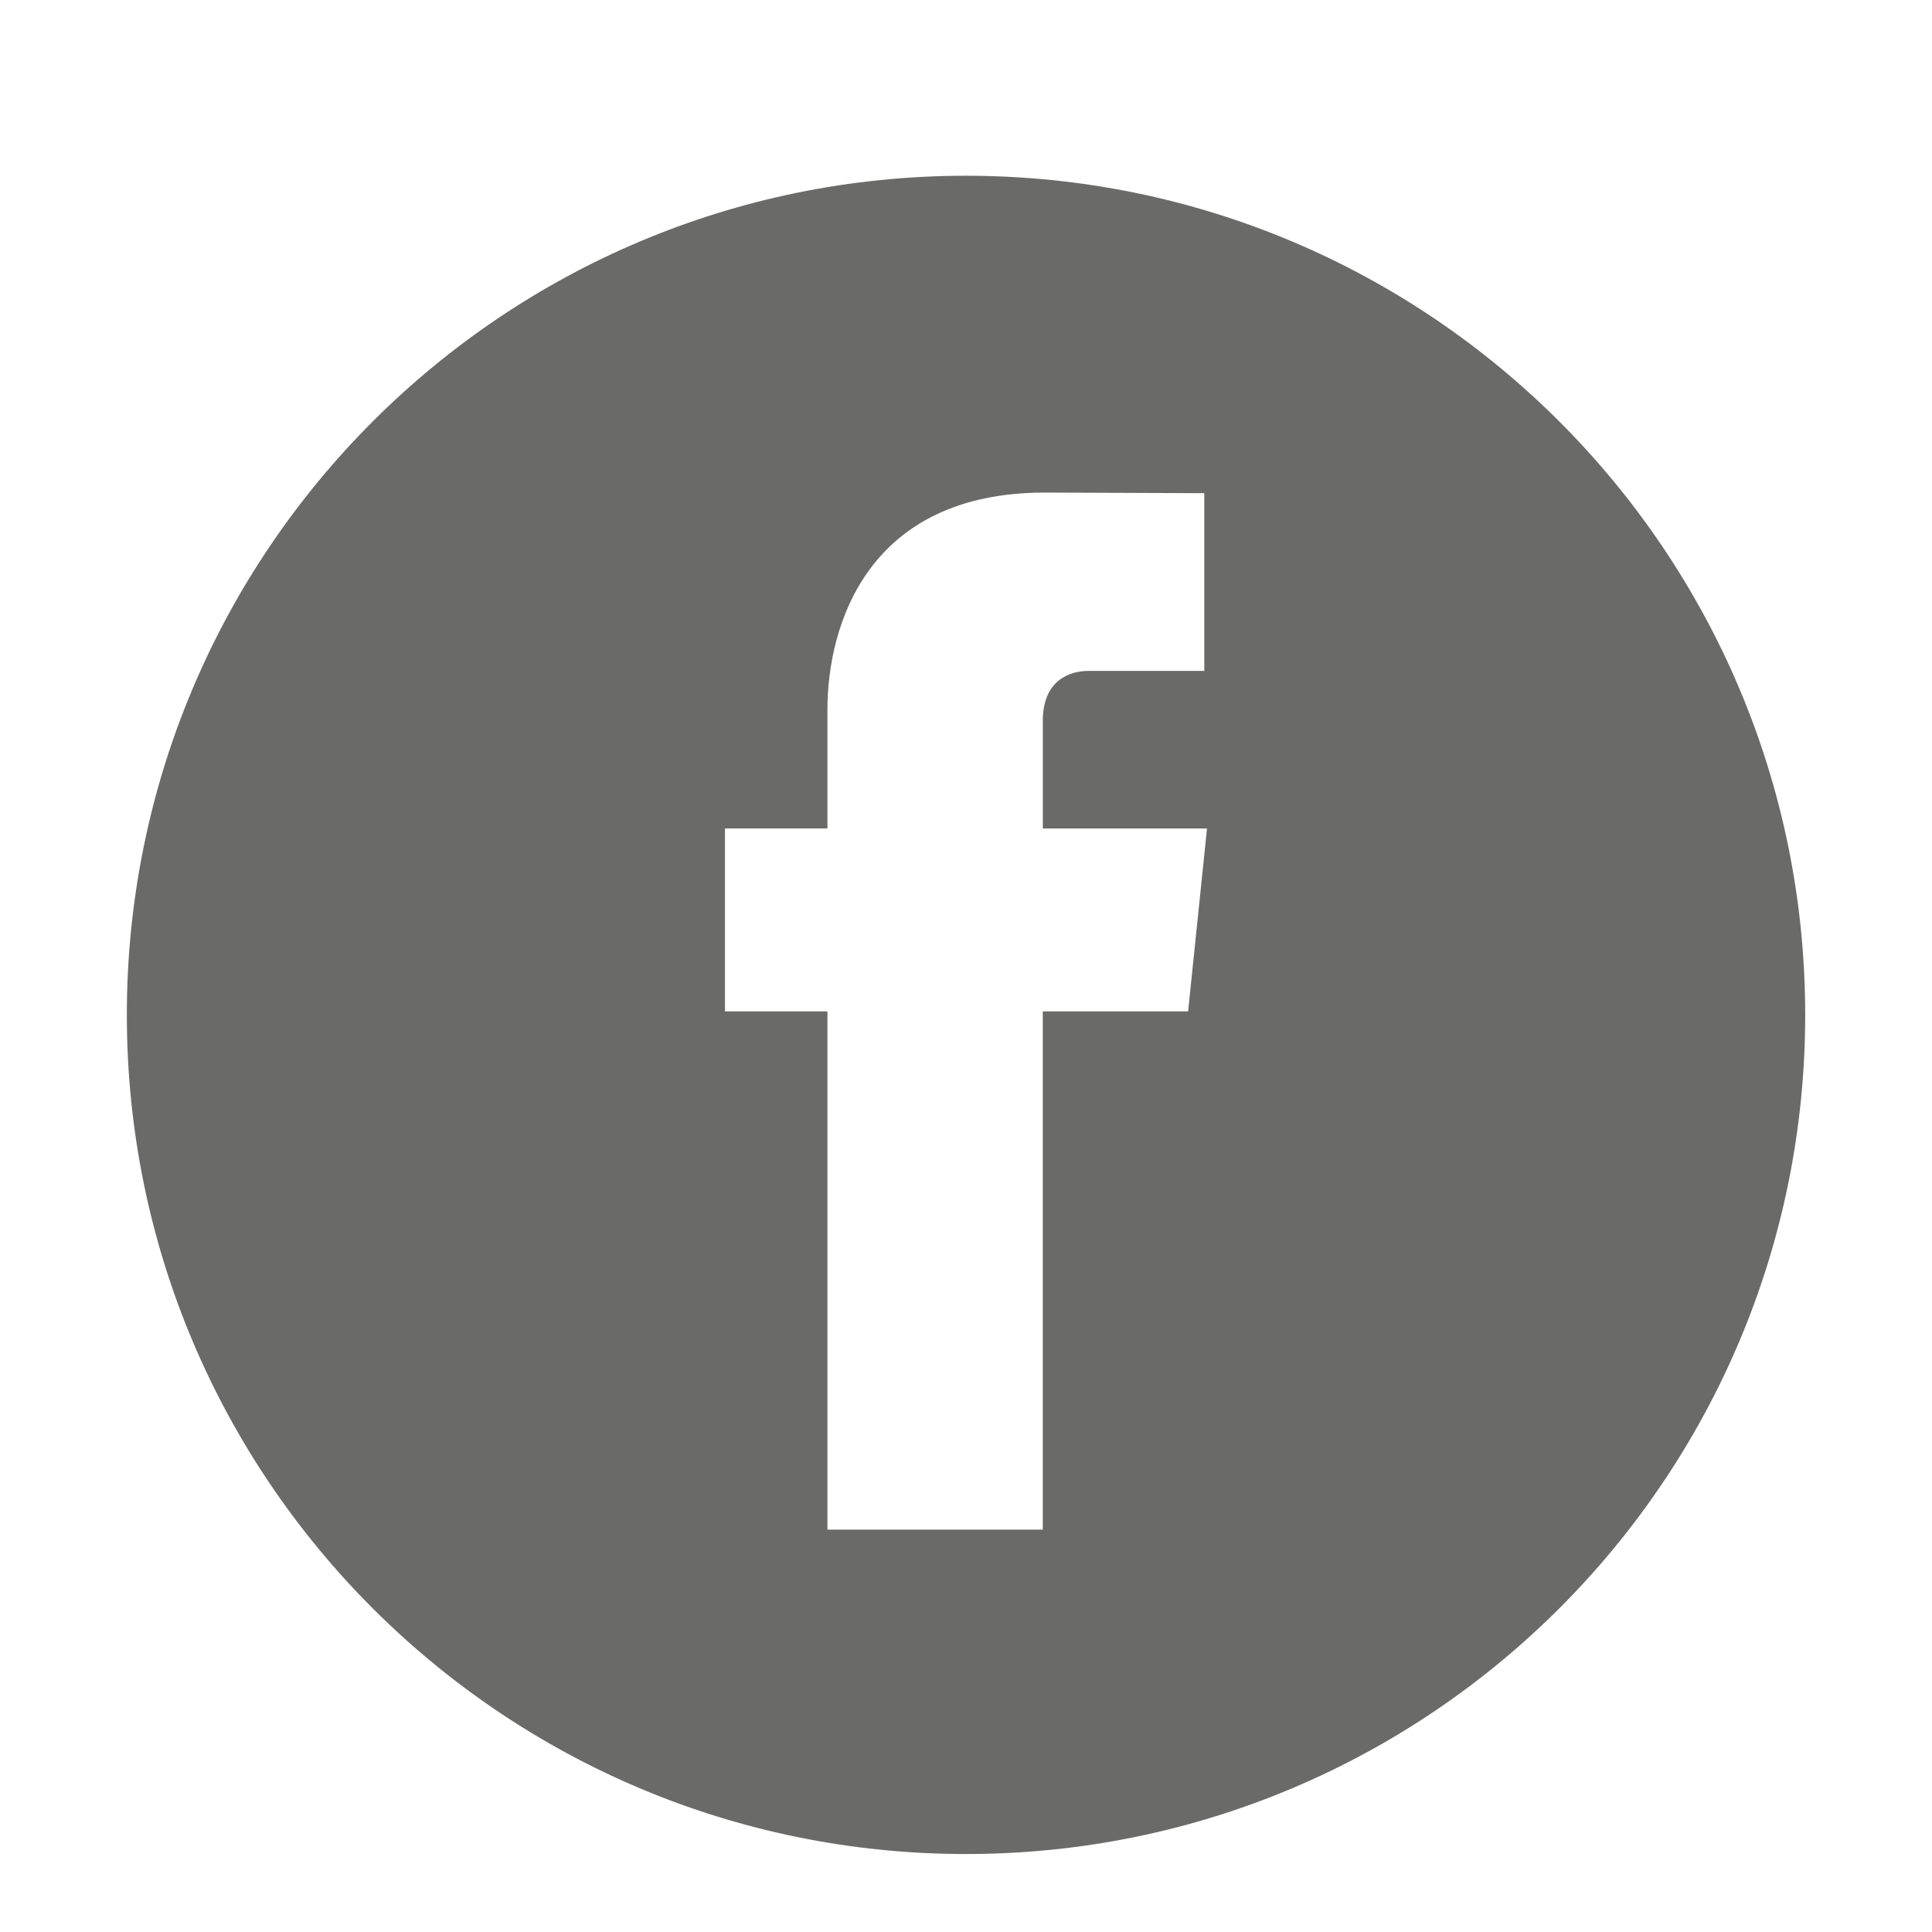
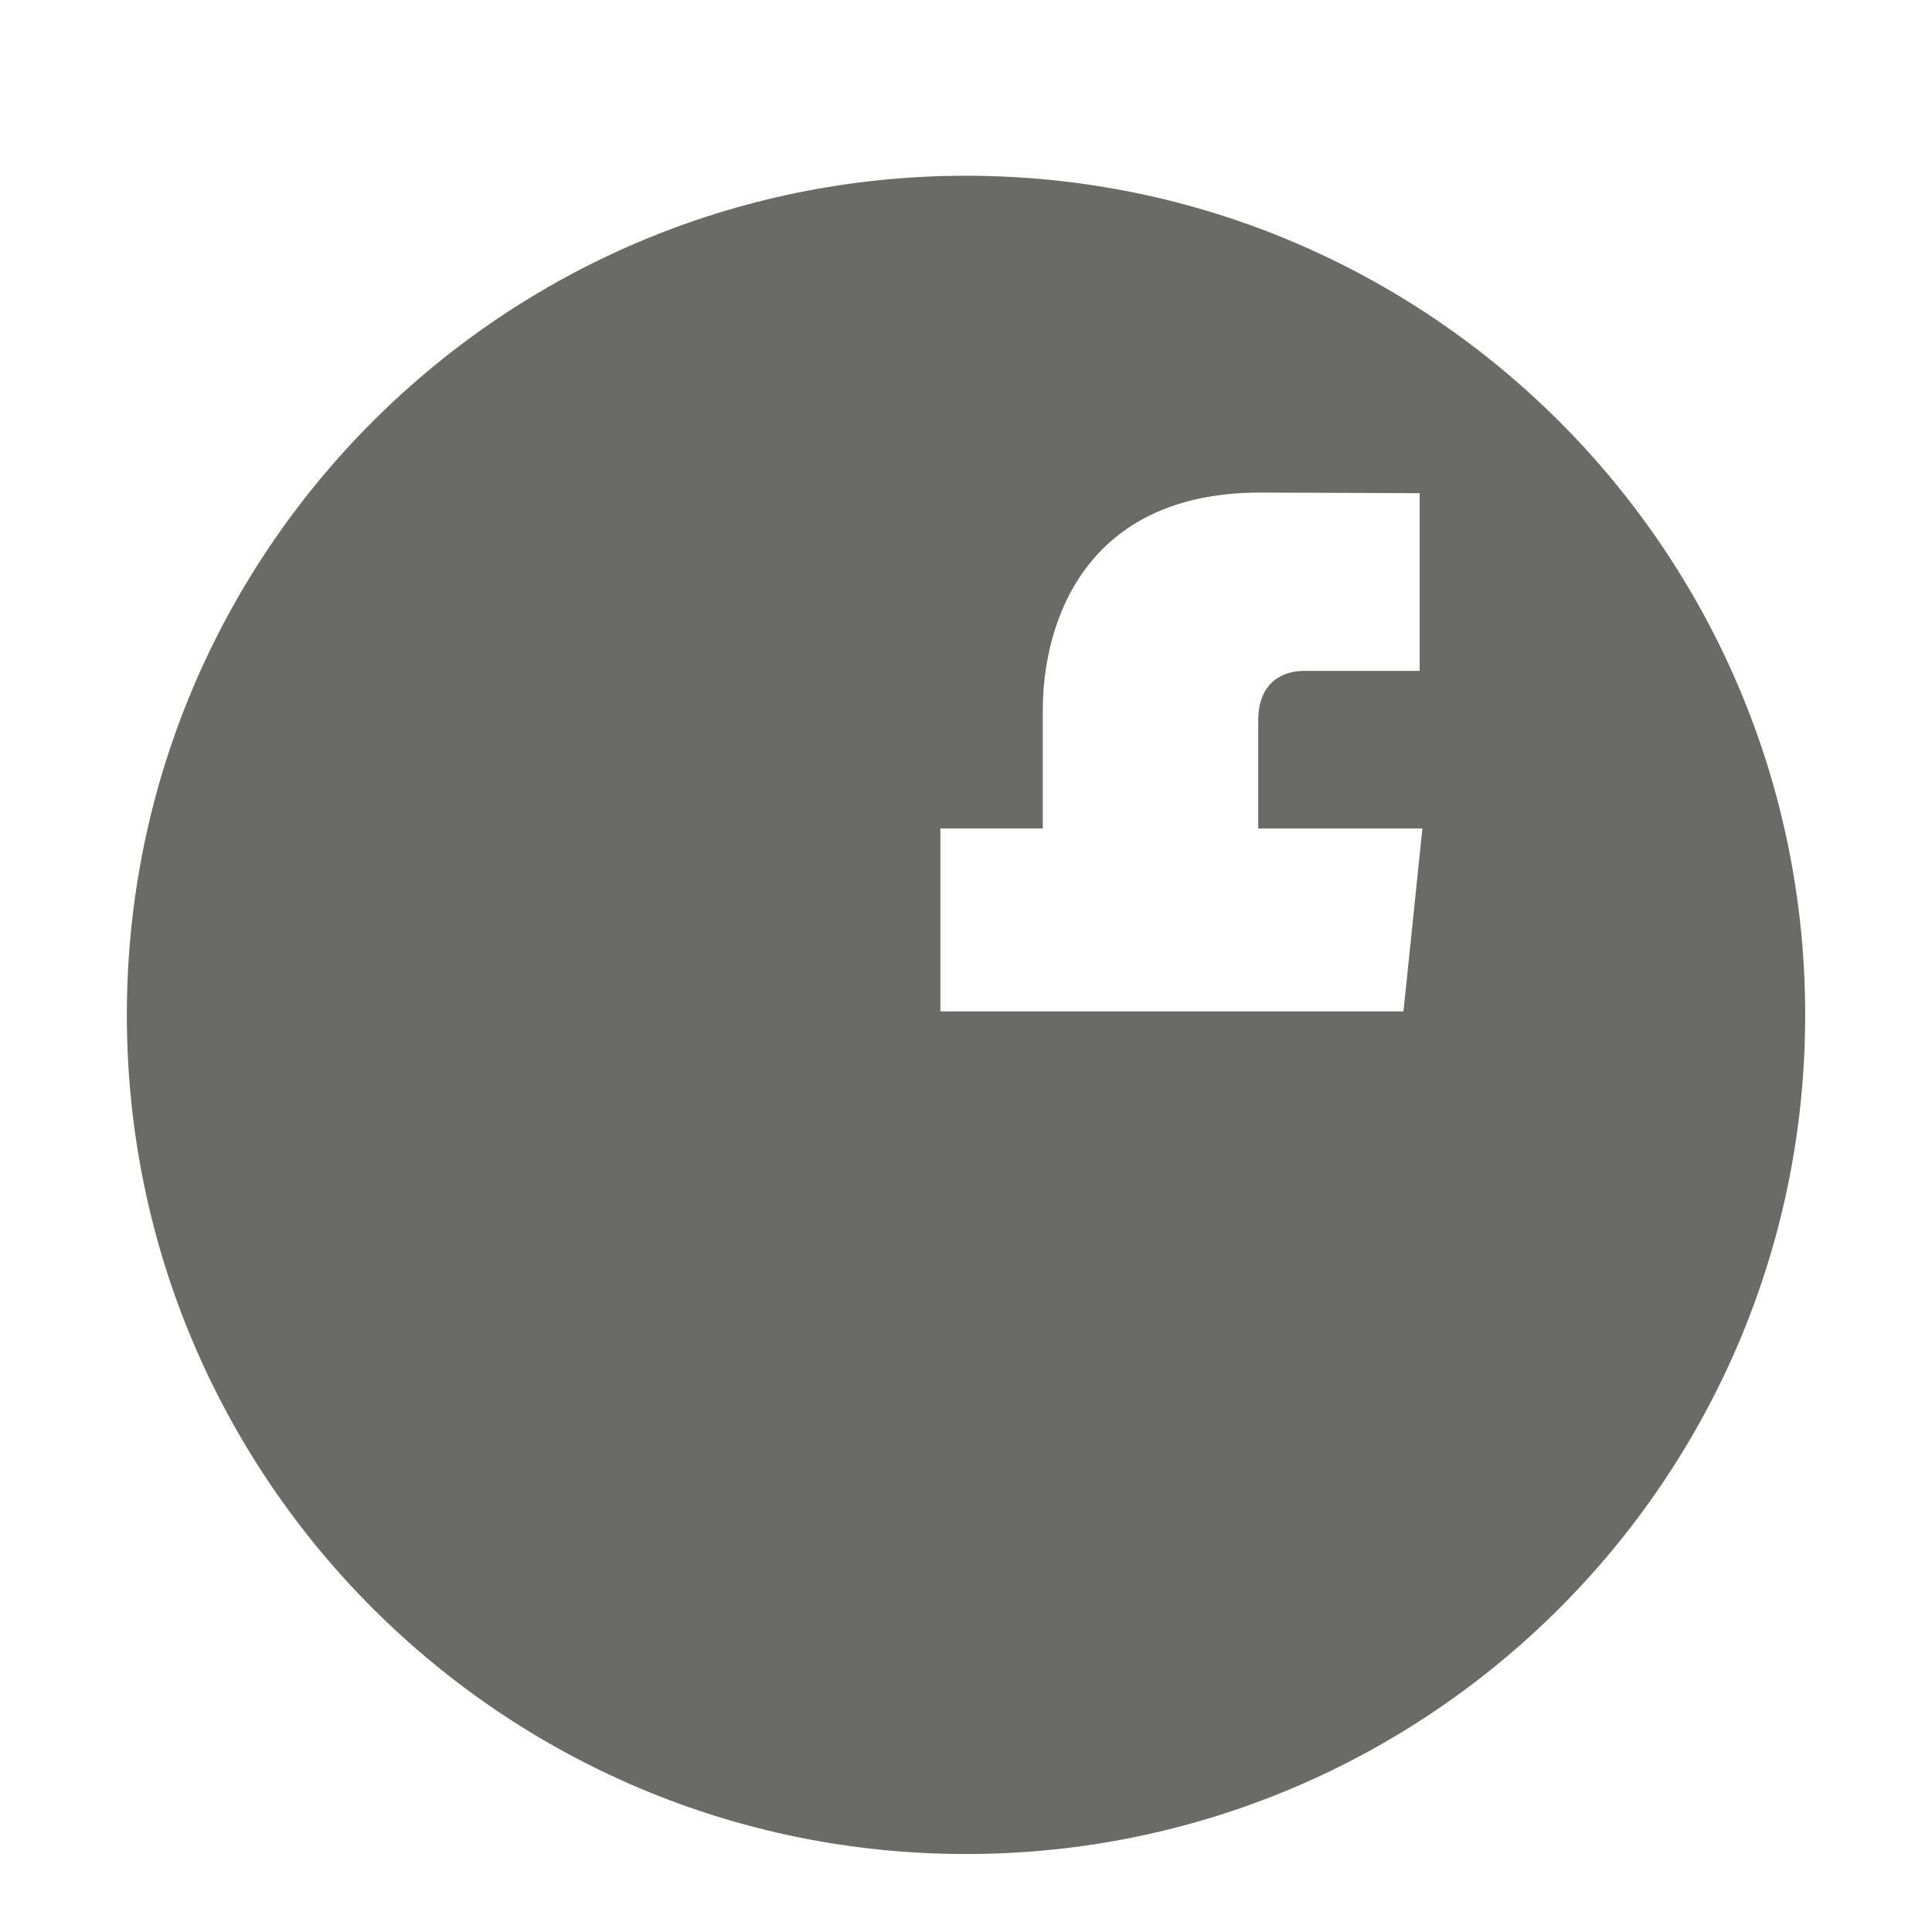
<svg xmlns="http://www.w3.org/2000/svg" viewBox="0 0 56.693 56.693">
-   <path d="M28.347 5.157c-13.6 0-24.625 11.027-24.625 24.625 0 13.6 11.025 24.623 24.625 24.623s24.625-11.023 24.625-24.623c0-13.598-11.026-24.625-24.625-24.625zm6.517 24.522H30.6v15.207h-6.32V29.679h-3.006V24.31h3.006v-3.479c0-2.49 1.182-6.377 6.379-6.377l4.68.018v5.215h-3.398c-.555 0-1.34.277-1.34 1.461v3.163h4.818l-.555 5.368z" fill="#6a6a69" class="fill-000000" />
+   <path d="M28.347 5.157c-13.6 0-24.625 11.027-24.625 24.625 0 13.6 11.025 24.623 24.625 24.623s24.625-11.023 24.625-24.623c0-13.598-11.026-24.625-24.625-24.625zm6.517 24.522H30.6v15.207V29.679h-3.006V24.31h3.006v-3.479c0-2.49 1.182-6.377 6.379-6.377l4.68.018v5.215h-3.398c-.555 0-1.34.277-1.34 1.461v3.163h4.818l-.555 5.368z" fill="#6a6a69" class="fill-000000" />
</svg>